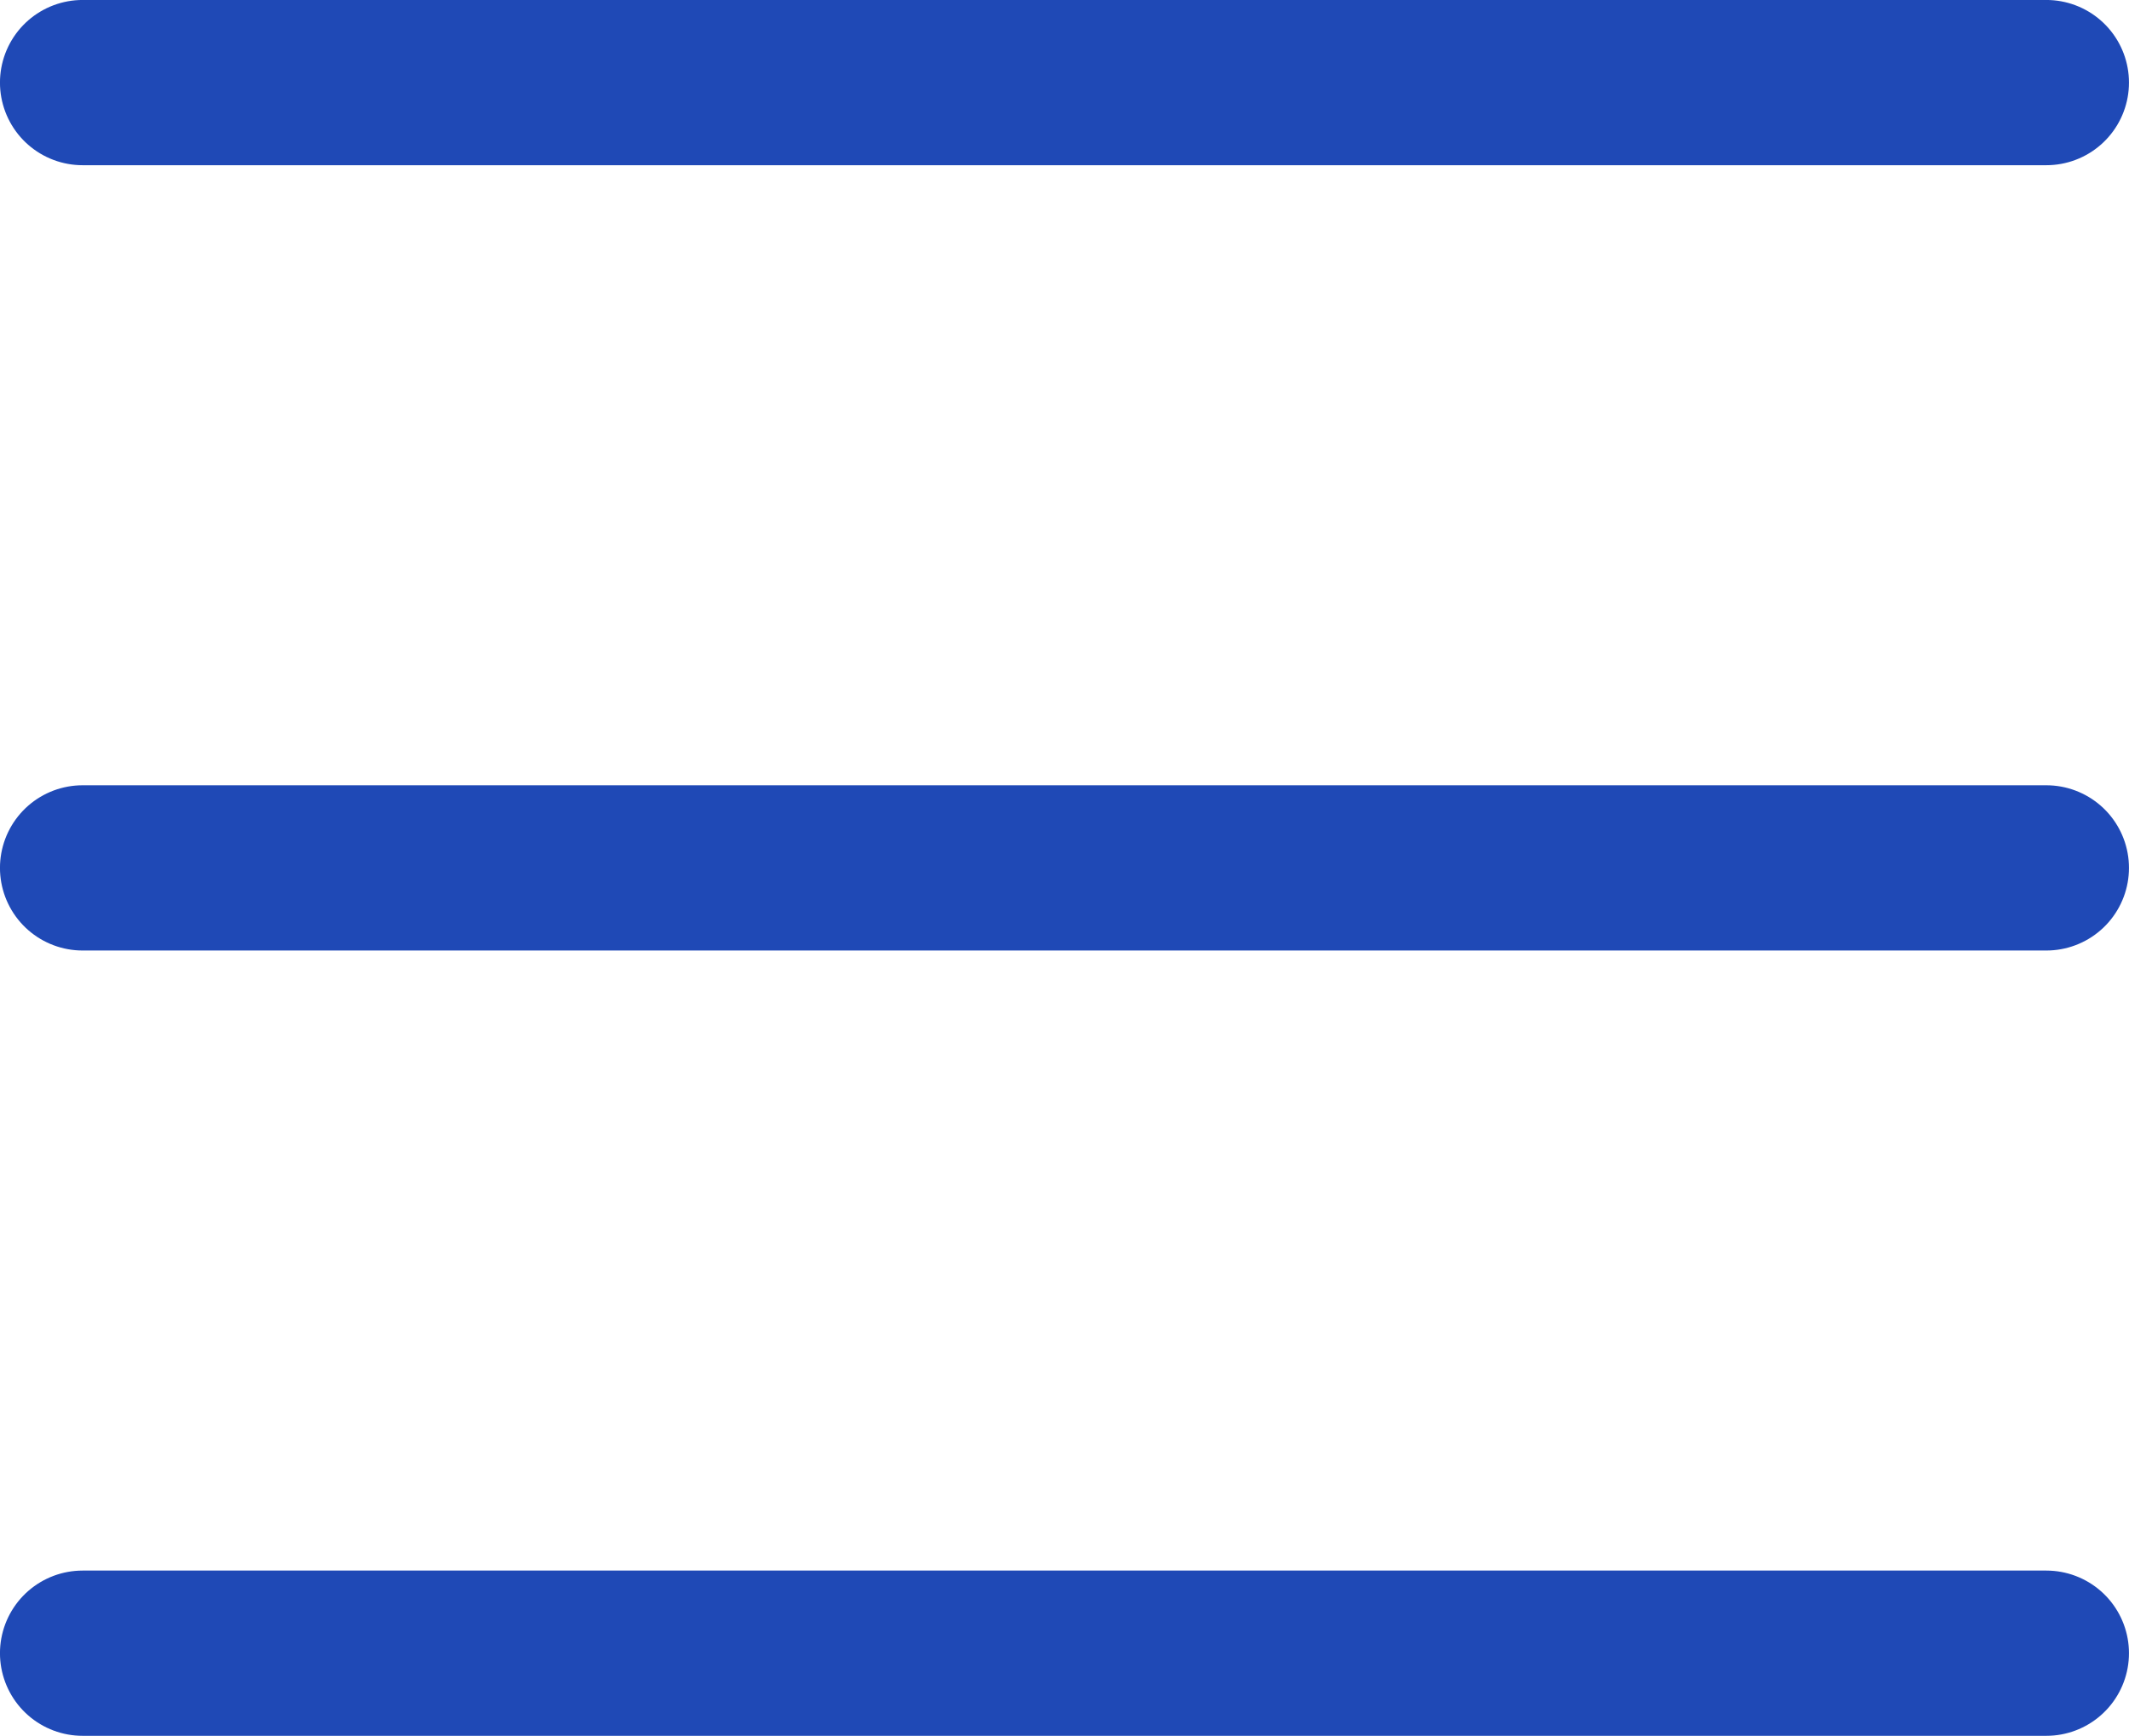
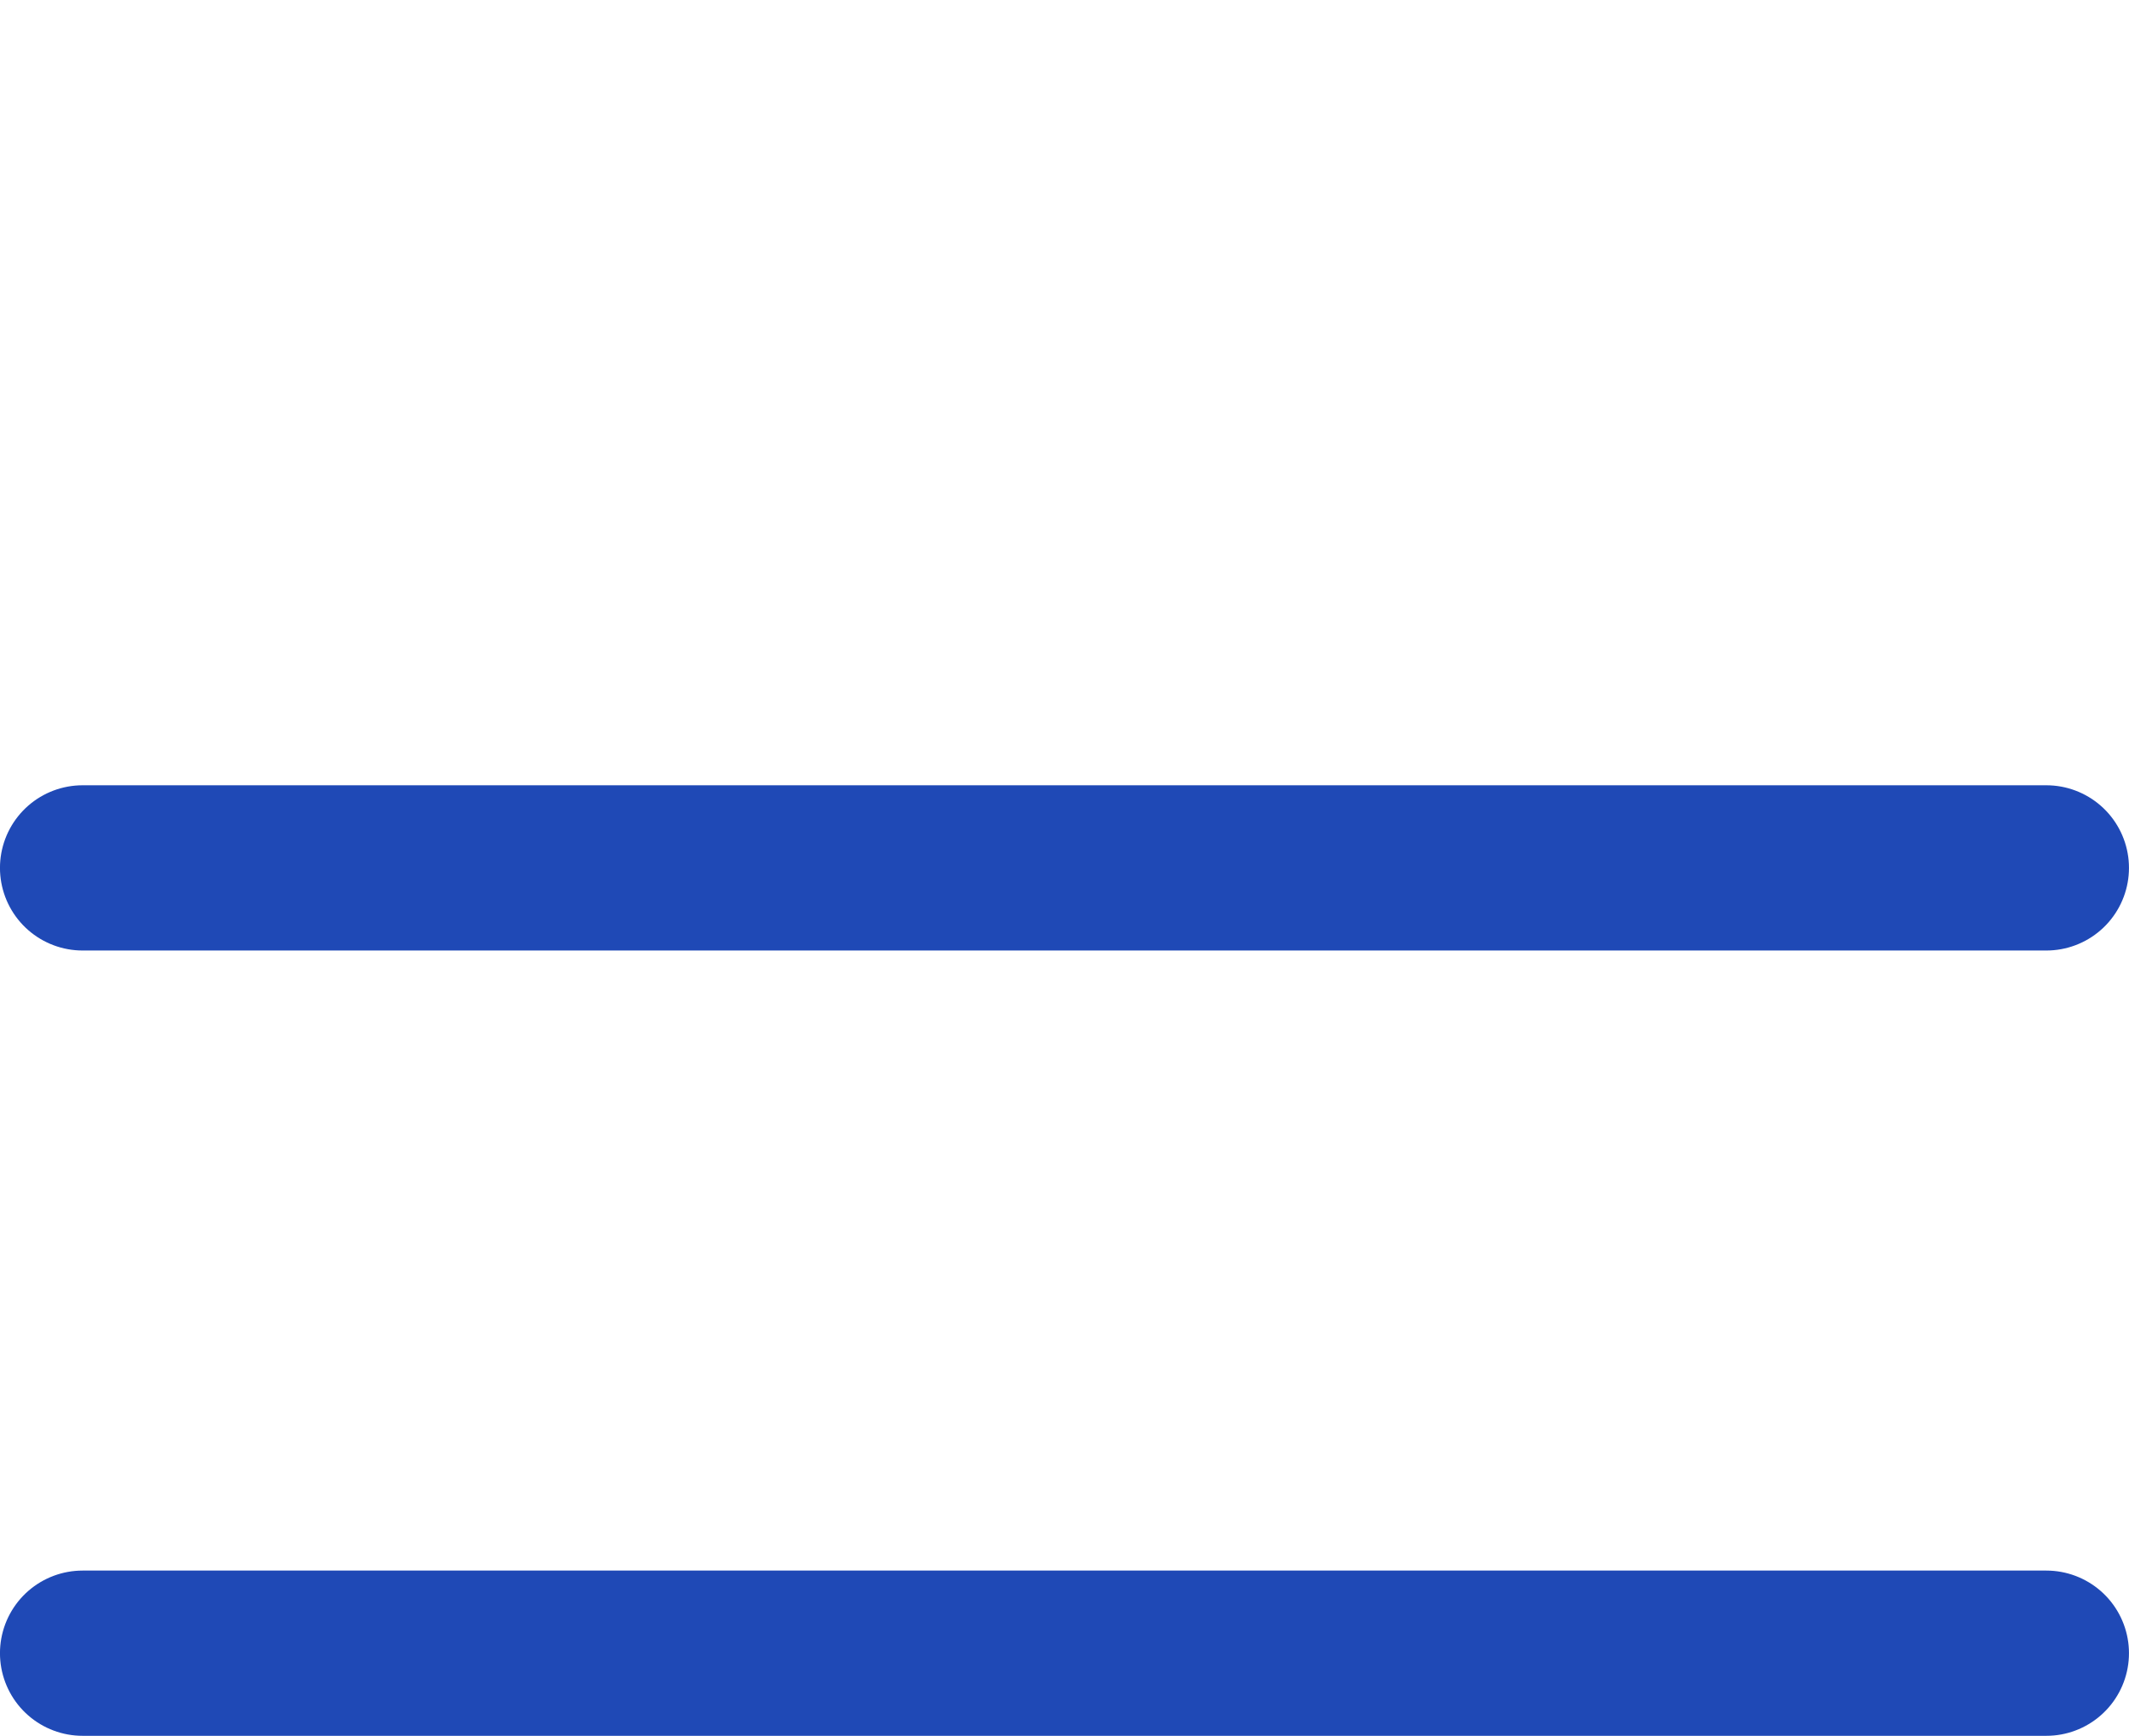
<svg xmlns="http://www.w3.org/2000/svg" width="32.525" height="26.525" viewBox="0 0 32.525 26.525">
  <g transform="translate(-680.738 -32.238)">
-     <line x2="30" transform="translate(682 33.5)" fill="none" stroke="#1f49b6" stroke-linecap="round" stroke-miterlimit="10" stroke-width="2.525" />
    <line x2="30" transform="translate(682 45.5)" fill="none" stroke="#1f49b6" stroke-linecap="round" stroke-miterlimit="10" stroke-width="2.525" />
    <line x2="30" transform="translate(682 57.5)" fill="none" stroke="#1f49b6" stroke-linecap="round" stroke-miterlimit="10" stroke-width="2.525" />
  </g>
</svg>